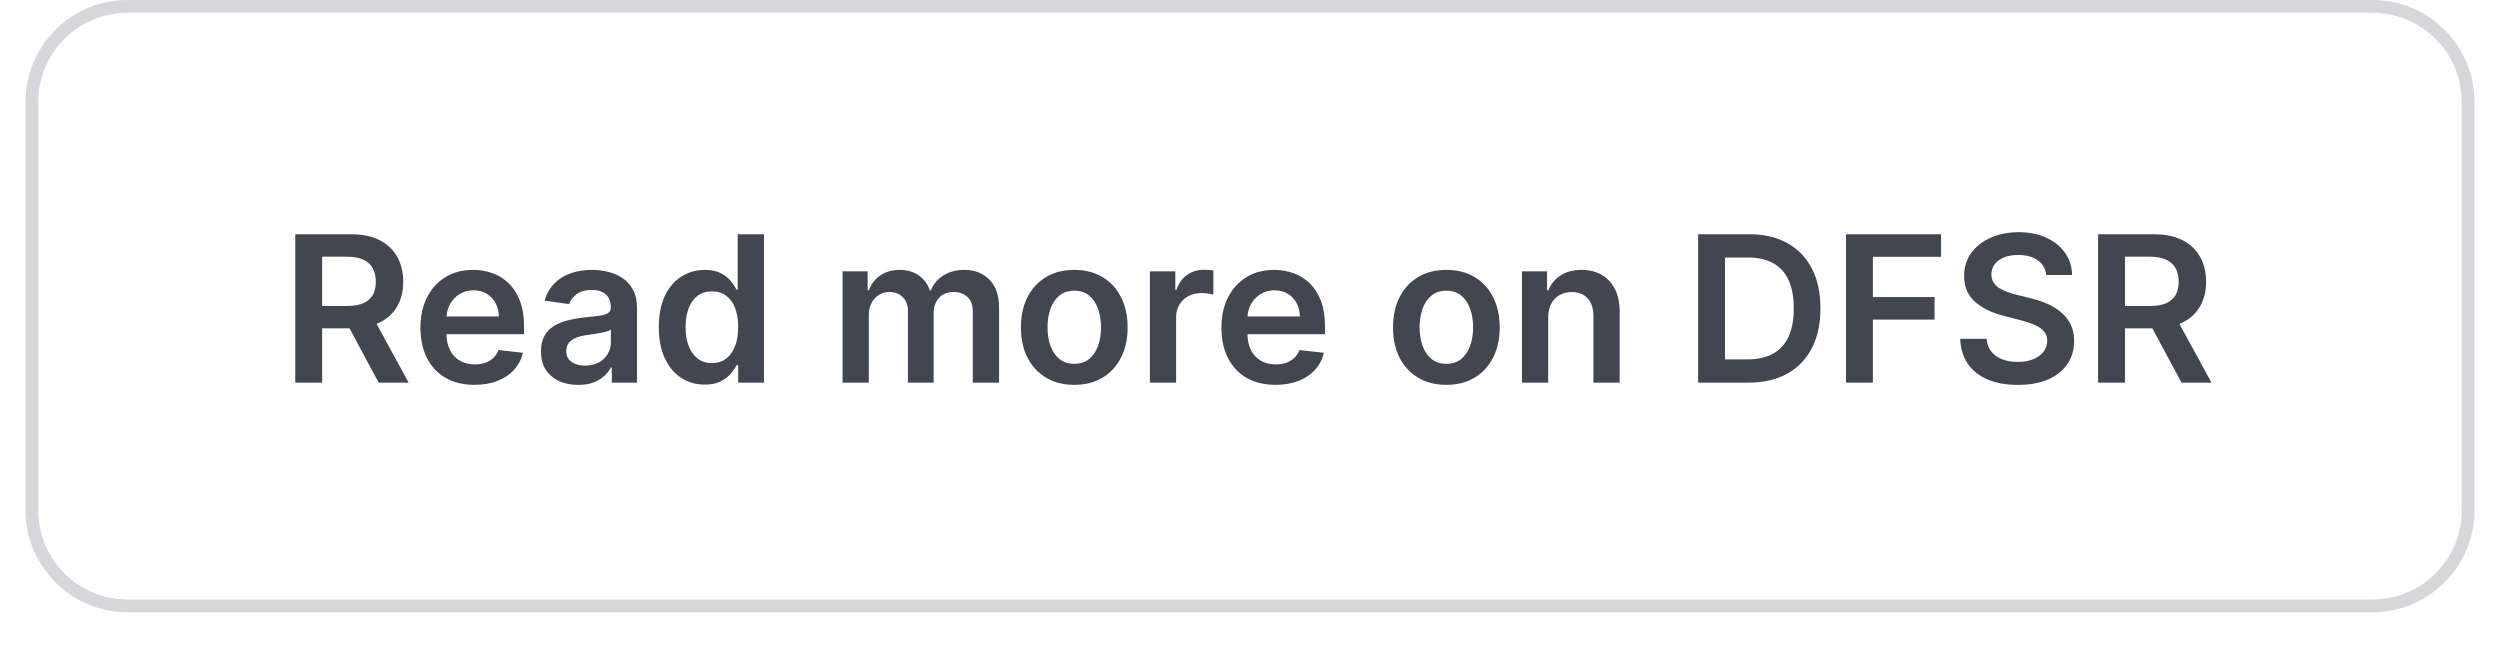
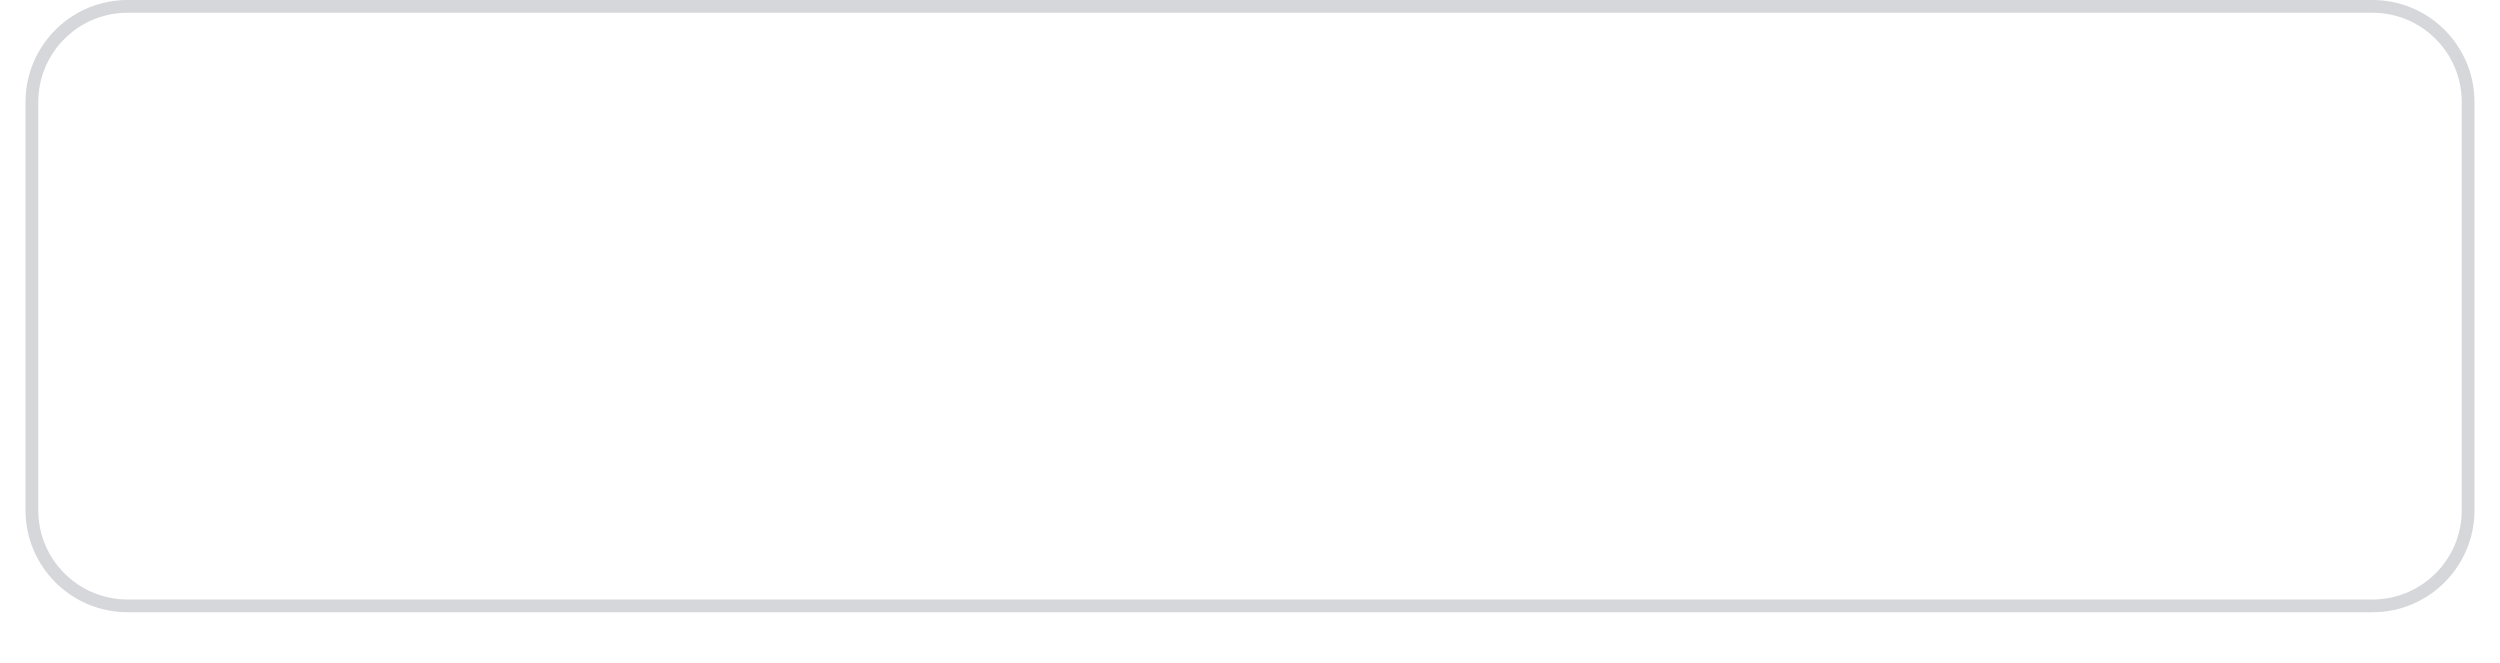
<svg xmlns="http://www.w3.org/2000/svg" width="196" height="52" viewBox="0 0 196 52" fill="none">
  <g filter="url(#filter0_dii_50_2844)">
-     <path d="M2 9C2 4.582 5.582 1 10 1H186C190.418 1 194 4.582 194 9V41C194 45.418 190.418 49 186 49H10C5.582 49 2 45.418 2 41V9Z" fill="white" />
    <path d="M10 1.5H186C190.142 1.5 193.5 4.858 193.5 9V41C193.5 45.142 190.142 48.5 186 48.5H10C5.858 48.5 2.5 45.142 2.5 41V9L2.51 8.614C2.711 4.651 5.987 1.5 10 1.5Z" stroke="#D5D7DA" />
-     <path d="M23.148 31V19.364H27.511C28.405 19.364 29.155 19.519 29.761 19.829C30.371 20.14 30.831 20.576 31.142 21.136C31.456 21.693 31.614 22.343 31.614 23.085C31.614 23.831 31.454 24.479 31.136 25.028C30.822 25.574 30.358 25.996 29.744 26.296C29.131 26.591 28.377 26.739 27.483 26.739H24.375V24.989H27.199C27.722 24.989 28.15 24.917 28.483 24.773C28.816 24.625 29.062 24.411 29.222 24.131C29.384 23.847 29.466 23.498 29.466 23.085C29.466 22.672 29.384 22.32 29.222 22.028C29.059 21.733 28.811 21.509 28.477 21.358C28.144 21.203 27.714 21.125 27.188 21.125H25.256V31H23.148ZM29.159 25.727L32.04 31H29.688L26.858 25.727H29.159ZM37.202 31.171C36.327 31.171 35.571 30.989 34.935 30.625C34.302 30.258 33.815 29.739 33.474 29.068C33.133 28.394 32.963 27.6 32.963 26.688C32.963 25.79 33.133 25.002 33.474 24.324C33.819 23.642 34.3 23.112 34.918 22.733C35.535 22.35 36.26 22.159 37.094 22.159C37.632 22.159 38.139 22.246 38.617 22.421C39.097 22.591 39.522 22.856 39.889 23.216C40.26 23.576 40.552 24.034 40.764 24.591C40.976 25.144 41.082 25.803 41.082 26.568V27.199H33.929V25.812H39.111C39.107 25.419 39.022 25.068 38.855 24.761C38.688 24.451 38.456 24.206 38.156 24.028C37.861 23.85 37.516 23.761 37.122 23.761C36.702 23.761 36.332 23.864 36.014 24.068C35.696 24.269 35.448 24.534 35.27 24.864C35.096 25.189 35.007 25.547 35.003 25.938V27.148C35.003 27.655 35.096 28.091 35.281 28.454C35.467 28.814 35.726 29.091 36.06 29.284C36.393 29.474 36.783 29.568 37.23 29.568C37.529 29.568 37.8 29.526 38.043 29.443C38.285 29.356 38.495 29.229 38.673 29.062C38.851 28.896 38.986 28.689 39.077 28.443L40.997 28.659C40.876 29.167 40.645 29.61 40.304 29.989C39.967 30.364 39.535 30.655 39.008 30.864C38.482 31.068 37.88 31.171 37.202 31.171ZM45.334 31.176C44.781 31.176 44.283 31.078 43.84 30.881C43.4 30.68 43.052 30.384 42.794 29.994C42.54 29.604 42.413 29.123 42.413 28.551C42.413 28.059 42.504 27.651 42.686 27.329C42.868 27.008 43.116 26.75 43.43 26.557C43.745 26.364 44.099 26.218 44.493 26.119C44.891 26.017 45.302 25.943 45.726 25.898C46.237 25.845 46.652 25.797 46.97 25.756C47.288 25.71 47.519 25.642 47.663 25.551C47.811 25.456 47.885 25.311 47.885 25.114V25.079C47.885 24.651 47.758 24.32 47.504 24.085C47.251 23.85 46.885 23.733 46.408 23.733C45.904 23.733 45.504 23.843 45.209 24.062C44.917 24.282 44.72 24.542 44.618 24.841L42.697 24.568C42.849 24.038 43.099 23.595 43.447 23.239C43.796 22.879 44.222 22.61 44.726 22.432C45.23 22.25 45.786 22.159 46.396 22.159C46.817 22.159 47.235 22.208 47.652 22.307C48.069 22.405 48.449 22.568 48.794 22.796C49.139 23.019 49.415 23.324 49.624 23.71C49.836 24.097 49.942 24.579 49.942 25.159V31H47.965V29.801H47.896C47.771 30.044 47.595 30.271 47.368 30.483C47.144 30.691 46.862 30.86 46.521 30.989C46.184 31.114 45.788 31.176 45.334 31.176ZM45.868 29.665C46.281 29.665 46.639 29.583 46.942 29.421C47.245 29.254 47.478 29.034 47.641 28.761C47.807 28.489 47.891 28.191 47.891 27.869V26.841C47.826 26.894 47.716 26.943 47.561 26.989C47.41 27.034 47.239 27.074 47.05 27.108C46.86 27.142 46.673 27.172 46.487 27.199C46.302 27.225 46.141 27.248 46.004 27.267C45.697 27.309 45.423 27.377 45.18 27.472C44.938 27.566 44.747 27.699 44.606 27.869C44.466 28.036 44.396 28.252 44.396 28.517C44.396 28.896 44.535 29.182 44.811 29.375C45.088 29.568 45.44 29.665 45.868 29.665ZM55.249 31.153C54.563 31.153 53.949 30.977 53.408 30.625C52.866 30.273 52.438 29.761 52.124 29.091C51.809 28.421 51.652 27.606 51.652 26.648C51.652 25.678 51.811 24.86 52.129 24.193C52.451 23.523 52.885 23.017 53.43 22.676C53.976 22.331 54.584 22.159 55.254 22.159C55.766 22.159 56.186 22.246 56.516 22.421C56.845 22.591 57.106 22.797 57.3 23.04C57.493 23.278 57.642 23.504 57.749 23.716H57.834V19.364H59.896V31H57.874V29.625H57.749C57.642 29.837 57.489 30.062 57.288 30.301C57.088 30.536 56.822 30.737 56.493 30.903C56.163 31.07 55.749 31.153 55.249 31.153ZM55.822 29.466C56.258 29.466 56.629 29.349 56.936 29.114C57.243 28.875 57.476 28.544 57.635 28.119C57.794 27.695 57.874 27.201 57.874 26.636C57.874 26.072 57.794 25.581 57.635 25.165C57.48 24.748 57.249 24.424 56.942 24.193C56.639 23.962 56.266 23.847 55.822 23.847C55.364 23.847 54.981 23.966 54.675 24.204C54.368 24.443 54.137 24.773 53.981 25.193C53.826 25.614 53.749 26.095 53.749 26.636C53.749 27.182 53.826 27.669 53.981 28.097C54.141 28.521 54.374 28.856 54.68 29.102C54.991 29.345 55.372 29.466 55.822 29.466ZM66.057 31V22.273H68.023V23.756H68.125C68.307 23.256 68.608 22.866 69.028 22.585C69.449 22.301 69.951 22.159 70.534 22.159C71.125 22.159 71.623 22.303 72.028 22.591C72.438 22.875 72.725 23.263 72.892 23.756H72.983C73.176 23.271 73.502 22.884 73.96 22.597C74.422 22.305 74.97 22.159 75.602 22.159C76.405 22.159 77.061 22.413 77.568 22.921C78.076 23.428 78.329 24.169 78.329 25.142V31H76.267V25.46C76.267 24.919 76.123 24.523 75.835 24.273C75.547 24.019 75.195 23.892 74.778 23.892C74.282 23.892 73.894 24.047 73.614 24.358C73.337 24.665 73.199 25.064 73.199 25.557V31H71.182V25.375C71.182 24.924 71.046 24.564 70.773 24.296C70.504 24.026 70.151 23.892 69.716 23.892C69.421 23.892 69.151 23.968 68.909 24.119C68.667 24.267 68.474 24.477 68.329 24.75C68.186 25.019 68.114 25.333 68.114 25.693V31H66.057ZM84.223 31.171C83.371 31.171 82.632 30.983 82.007 30.608C81.382 30.233 80.897 29.708 80.553 29.034C80.212 28.36 80.041 27.572 80.041 26.671C80.041 25.769 80.212 24.979 80.553 24.301C80.897 23.623 81.382 23.097 82.007 22.722C82.632 22.347 83.371 22.159 84.223 22.159C85.075 22.159 85.814 22.347 86.439 22.722C87.064 23.097 87.547 23.623 87.888 24.301C88.233 24.979 88.405 25.769 88.405 26.671C88.405 27.572 88.233 28.36 87.888 29.034C87.547 29.708 87.064 30.233 86.439 30.608C85.814 30.983 85.075 31.171 84.223 31.171ZM84.234 29.523C84.697 29.523 85.083 29.396 85.394 29.142C85.704 28.884 85.935 28.54 86.087 28.108C86.242 27.676 86.32 27.195 86.32 26.665C86.32 26.131 86.242 25.648 86.087 25.216C85.935 24.78 85.704 24.434 85.394 24.176C85.083 23.919 84.697 23.79 84.234 23.79C83.761 23.79 83.367 23.919 83.053 24.176C82.742 24.434 82.509 24.78 82.354 25.216C82.202 25.648 82.126 26.131 82.126 26.665C82.126 27.195 82.202 27.676 82.354 28.108C82.509 28.54 82.742 28.884 83.053 29.142C83.367 29.396 83.761 29.523 84.234 29.523ZM90.151 31V22.273H92.145V23.727H92.236C92.395 23.224 92.668 22.835 93.054 22.562C93.444 22.286 93.889 22.148 94.389 22.148C94.503 22.148 94.63 22.153 94.77 22.165C94.914 22.172 95.033 22.186 95.128 22.204V24.097C95.041 24.066 94.903 24.04 94.713 24.017C94.528 23.991 94.347 23.977 94.173 23.977C93.798 23.977 93.461 24.059 93.162 24.222C92.867 24.381 92.633 24.602 92.463 24.886C92.293 25.171 92.207 25.498 92.207 25.869V31H90.151ZM99.999 31.171C99.124 31.171 98.368 30.989 97.731 30.625C97.099 30.258 96.612 29.739 96.271 29.068C95.93 28.394 95.76 27.6 95.76 26.688C95.76 25.79 95.93 25.002 96.271 24.324C96.616 23.642 97.097 23.112 97.715 22.733C98.332 22.35 99.057 22.159 99.891 22.159C100.429 22.159 100.936 22.246 101.413 22.421C101.894 22.591 102.319 22.856 102.686 23.216C103.057 23.576 103.349 24.034 103.561 24.591C103.773 25.144 103.879 25.803 103.879 26.568V27.199H96.726V25.812H101.908C101.904 25.419 101.819 25.068 101.652 24.761C101.485 24.451 101.252 24.206 100.953 24.028C100.658 23.85 100.313 23.761 99.919 23.761C99.499 23.761 99.129 23.864 98.811 24.068C98.493 24.269 98.245 24.534 98.067 24.864C97.892 25.189 97.803 25.547 97.8 25.938V27.148C97.8 27.655 97.892 28.091 98.078 28.454C98.264 28.814 98.523 29.091 98.856 29.284C99.19 29.474 99.58 29.568 100.027 29.568C100.326 29.568 100.597 29.526 100.839 29.443C101.082 29.356 101.292 29.229 101.47 29.062C101.648 28.896 101.783 28.689 101.874 28.443L103.794 28.659C103.673 29.167 103.442 29.61 103.101 29.989C102.764 30.364 102.332 30.655 101.805 30.864C101.279 31.068 100.677 31.171 99.999 31.171ZM113.395 31.171C112.543 31.171 111.804 30.983 111.179 30.608C110.554 30.233 110.069 29.708 109.724 29.034C109.384 28.36 109.213 27.572 109.213 26.671C109.213 25.769 109.384 24.979 109.724 24.301C110.069 23.623 110.554 23.097 111.179 22.722C111.804 22.347 112.543 22.159 113.395 22.159C114.247 22.159 114.986 22.347 115.611 22.722C116.236 23.097 116.719 23.623 117.06 24.301C117.404 24.979 117.577 25.769 117.577 26.671C117.577 27.572 117.404 28.36 117.06 29.034C116.719 29.708 116.236 30.233 115.611 30.608C114.986 30.983 114.247 31.171 113.395 31.171ZM113.406 29.523C113.868 29.523 114.255 29.396 114.565 29.142C114.876 28.884 115.107 28.54 115.259 28.108C115.414 27.676 115.491 27.195 115.491 26.665C115.491 26.131 115.414 25.648 115.259 25.216C115.107 24.78 114.876 24.434 114.565 24.176C114.255 23.919 113.868 23.79 113.406 23.79C112.933 23.79 112.539 23.919 112.224 24.176C111.914 24.434 111.681 24.78 111.526 25.216C111.374 25.648 111.298 26.131 111.298 26.665C111.298 27.195 111.374 27.676 111.526 28.108C111.681 28.54 111.914 28.884 112.224 29.142C112.539 29.396 112.933 29.523 113.406 29.523ZM121.379 25.886V31H119.322V22.273H121.288V23.756H121.391C121.591 23.267 121.911 22.879 122.351 22.591C122.794 22.303 123.341 22.159 123.993 22.159C124.595 22.159 125.12 22.288 125.567 22.546C126.018 22.803 126.366 23.176 126.612 23.665C126.862 24.153 126.985 24.746 126.982 25.443V31H124.925V25.761C124.925 25.178 124.773 24.722 124.47 24.392C124.171 24.062 123.756 23.898 123.226 23.898C122.866 23.898 122.546 23.977 122.266 24.136C121.989 24.292 121.771 24.517 121.612 24.812C121.457 25.108 121.379 25.466 121.379 25.886ZM137.075 31H133.132V19.364H137.155C138.31 19.364 139.303 19.597 140.132 20.062C140.965 20.525 141.606 21.189 142.053 22.057C142.5 22.924 142.723 23.962 142.723 25.171C142.723 26.383 142.498 27.424 142.047 28.296C141.6 29.167 140.954 29.835 140.109 30.301C139.268 30.767 138.257 31 137.075 31ZM135.24 29.176H136.973C137.784 29.176 138.46 29.028 139.001 28.733C139.543 28.434 139.95 27.989 140.223 27.398C140.496 26.803 140.632 26.061 140.632 25.171C140.632 24.28 140.496 23.542 140.223 22.954C139.95 22.364 139.547 21.922 139.013 21.631C138.482 21.335 137.823 21.188 137.036 21.188H135.24V29.176ZM144.726 31V19.364H152.18V21.131H146.834V24.29H151.669V26.057H146.834V31H144.726ZM160.425 22.562C160.372 22.066 160.148 21.68 159.754 21.403C159.364 21.127 158.857 20.989 158.232 20.989C157.792 20.989 157.415 21.055 157.101 21.188C156.786 21.32 156.546 21.5 156.379 21.727C156.213 21.954 156.127 22.214 156.124 22.506C156.124 22.748 156.179 22.958 156.288 23.136C156.402 23.314 156.555 23.466 156.749 23.591C156.942 23.712 157.156 23.814 157.391 23.898C157.625 23.981 157.862 24.051 158.101 24.108L159.192 24.381C159.631 24.483 160.054 24.621 160.459 24.796C160.868 24.97 161.233 25.189 161.555 25.454C161.881 25.72 162.139 26.04 162.328 26.415C162.518 26.79 162.612 27.229 162.612 27.733C162.612 28.415 162.438 29.015 162.089 29.534C161.741 30.049 161.237 30.453 160.578 30.744C159.923 31.032 159.129 31.176 158.197 31.176C157.292 31.176 156.506 31.036 155.839 30.756C155.177 30.475 154.658 30.066 154.283 29.528C153.911 28.991 153.711 28.335 153.68 27.562H155.754C155.785 27.968 155.91 28.305 156.129 28.574C156.349 28.843 156.635 29.044 156.987 29.176C157.343 29.309 157.741 29.375 158.18 29.375C158.639 29.375 159.04 29.307 159.385 29.171C159.733 29.03 160.006 28.837 160.203 28.591C160.4 28.341 160.5 28.049 160.504 27.716C160.5 27.413 160.411 27.163 160.237 26.966C160.063 26.765 159.819 26.599 159.504 26.466C159.194 26.329 158.83 26.208 158.413 26.102L157.089 25.761C156.131 25.515 155.374 25.142 154.817 24.642C154.264 24.138 153.987 23.47 153.987 22.636C153.987 21.951 154.173 21.35 154.544 20.835C154.919 20.32 155.429 19.921 156.072 19.636C156.716 19.349 157.446 19.204 158.26 19.204C159.086 19.204 159.809 19.349 160.43 19.636C161.055 19.921 161.546 20.316 161.902 20.824C162.258 21.328 162.442 21.907 162.453 22.562H160.425ZM164.491 31V19.364H168.855C169.749 19.364 170.499 19.519 171.105 19.829C171.715 20.14 172.175 20.576 172.486 21.136C172.8 21.693 172.957 22.343 172.957 23.085C172.957 23.831 172.798 24.479 172.48 25.028C172.166 25.574 171.702 25.996 171.088 26.296C170.474 26.591 169.721 26.739 168.827 26.739H165.719V24.989H168.543C169.065 24.989 169.493 24.917 169.827 24.773C170.16 24.625 170.406 24.411 170.565 24.131C170.728 23.847 170.81 23.498 170.81 23.085C170.81 22.672 170.728 22.32 170.565 22.028C170.402 21.733 170.154 21.509 169.821 21.358C169.488 21.203 169.058 21.125 168.531 21.125H166.599V31H164.491ZM170.503 25.727L173.384 31H171.031L168.202 25.727H170.503Z" fill="#414651" />
  </g>
  <defs>
    <filter id="filter0_dii_50_2844" x="0" y="0" width="196" height="52" filterUnits="userSpaceOnUse" color-interpolation-filters="sRGB">
      <feFlood flood-opacity="0" result="BackgroundImageFix" />
      <feColorMatrix in="SourceAlpha" type="matrix" values="0 0 0 0 0 0 0 0 0 0 0 0 0 0 0 0 0 0 127 0" result="hardAlpha" />
      <feOffset dy="1" />
      <feGaussianBlur stdDeviation="1" />
      <feComposite in2="hardAlpha" operator="out" />
      <feColorMatrix type="matrix" values="0 0 0 0 0.039 0 0 0 0 0.05 0 0 0 0 0.071 0 0 0 0.05 0" />
      <feBlend mode="normal" in2="BackgroundImageFix" result="effect1_dropShadow_50_2844" />
      <feBlend mode="normal" in="SourceGraphic" in2="effect1_dropShadow_50_2844" result="shape" />
      <feColorMatrix in="SourceAlpha" type="matrix" values="0 0 0 0 0 0 0 0 0 0 0 0 0 0 0 0 0 0 127 0" result="hardAlpha" />
      <feOffset dy="-2" />
      <feComposite in2="hardAlpha" operator="arithmetic" k2="-1" k3="1" />
      <feColorMatrix type="matrix" values="0 0 0 0 0.039 0 0 0 0 0.05 0 0 0 0 0.071 0 0 0 0.05 0" />
      <feBlend mode="normal" in2="shape" result="effect2_innerShadow_50_2844" />
      <feColorMatrix in="SourceAlpha" type="matrix" values="0 0 0 0 0 0 0 0 0 0 0 0 0 0 0 0 0 0 127 0" result="hardAlpha" />
      <feMorphology radius="1" operator="erode" in="SourceAlpha" result="effect3_innerShadow_50_2844" />
      <feOffset />
      <feComposite in2="hardAlpha" operator="arithmetic" k2="-1" k3="1" />
      <feColorMatrix type="matrix" values="0 0 0 0 0.039 0 0 0 0 0.05 0 0 0 0 0.071 0 0 0 0.18 0" />
      <feBlend mode="normal" in2="effect2_innerShadow_50_2844" result="effect3_innerShadow_50_2844" />
    </filter>
  </defs>
</svg>